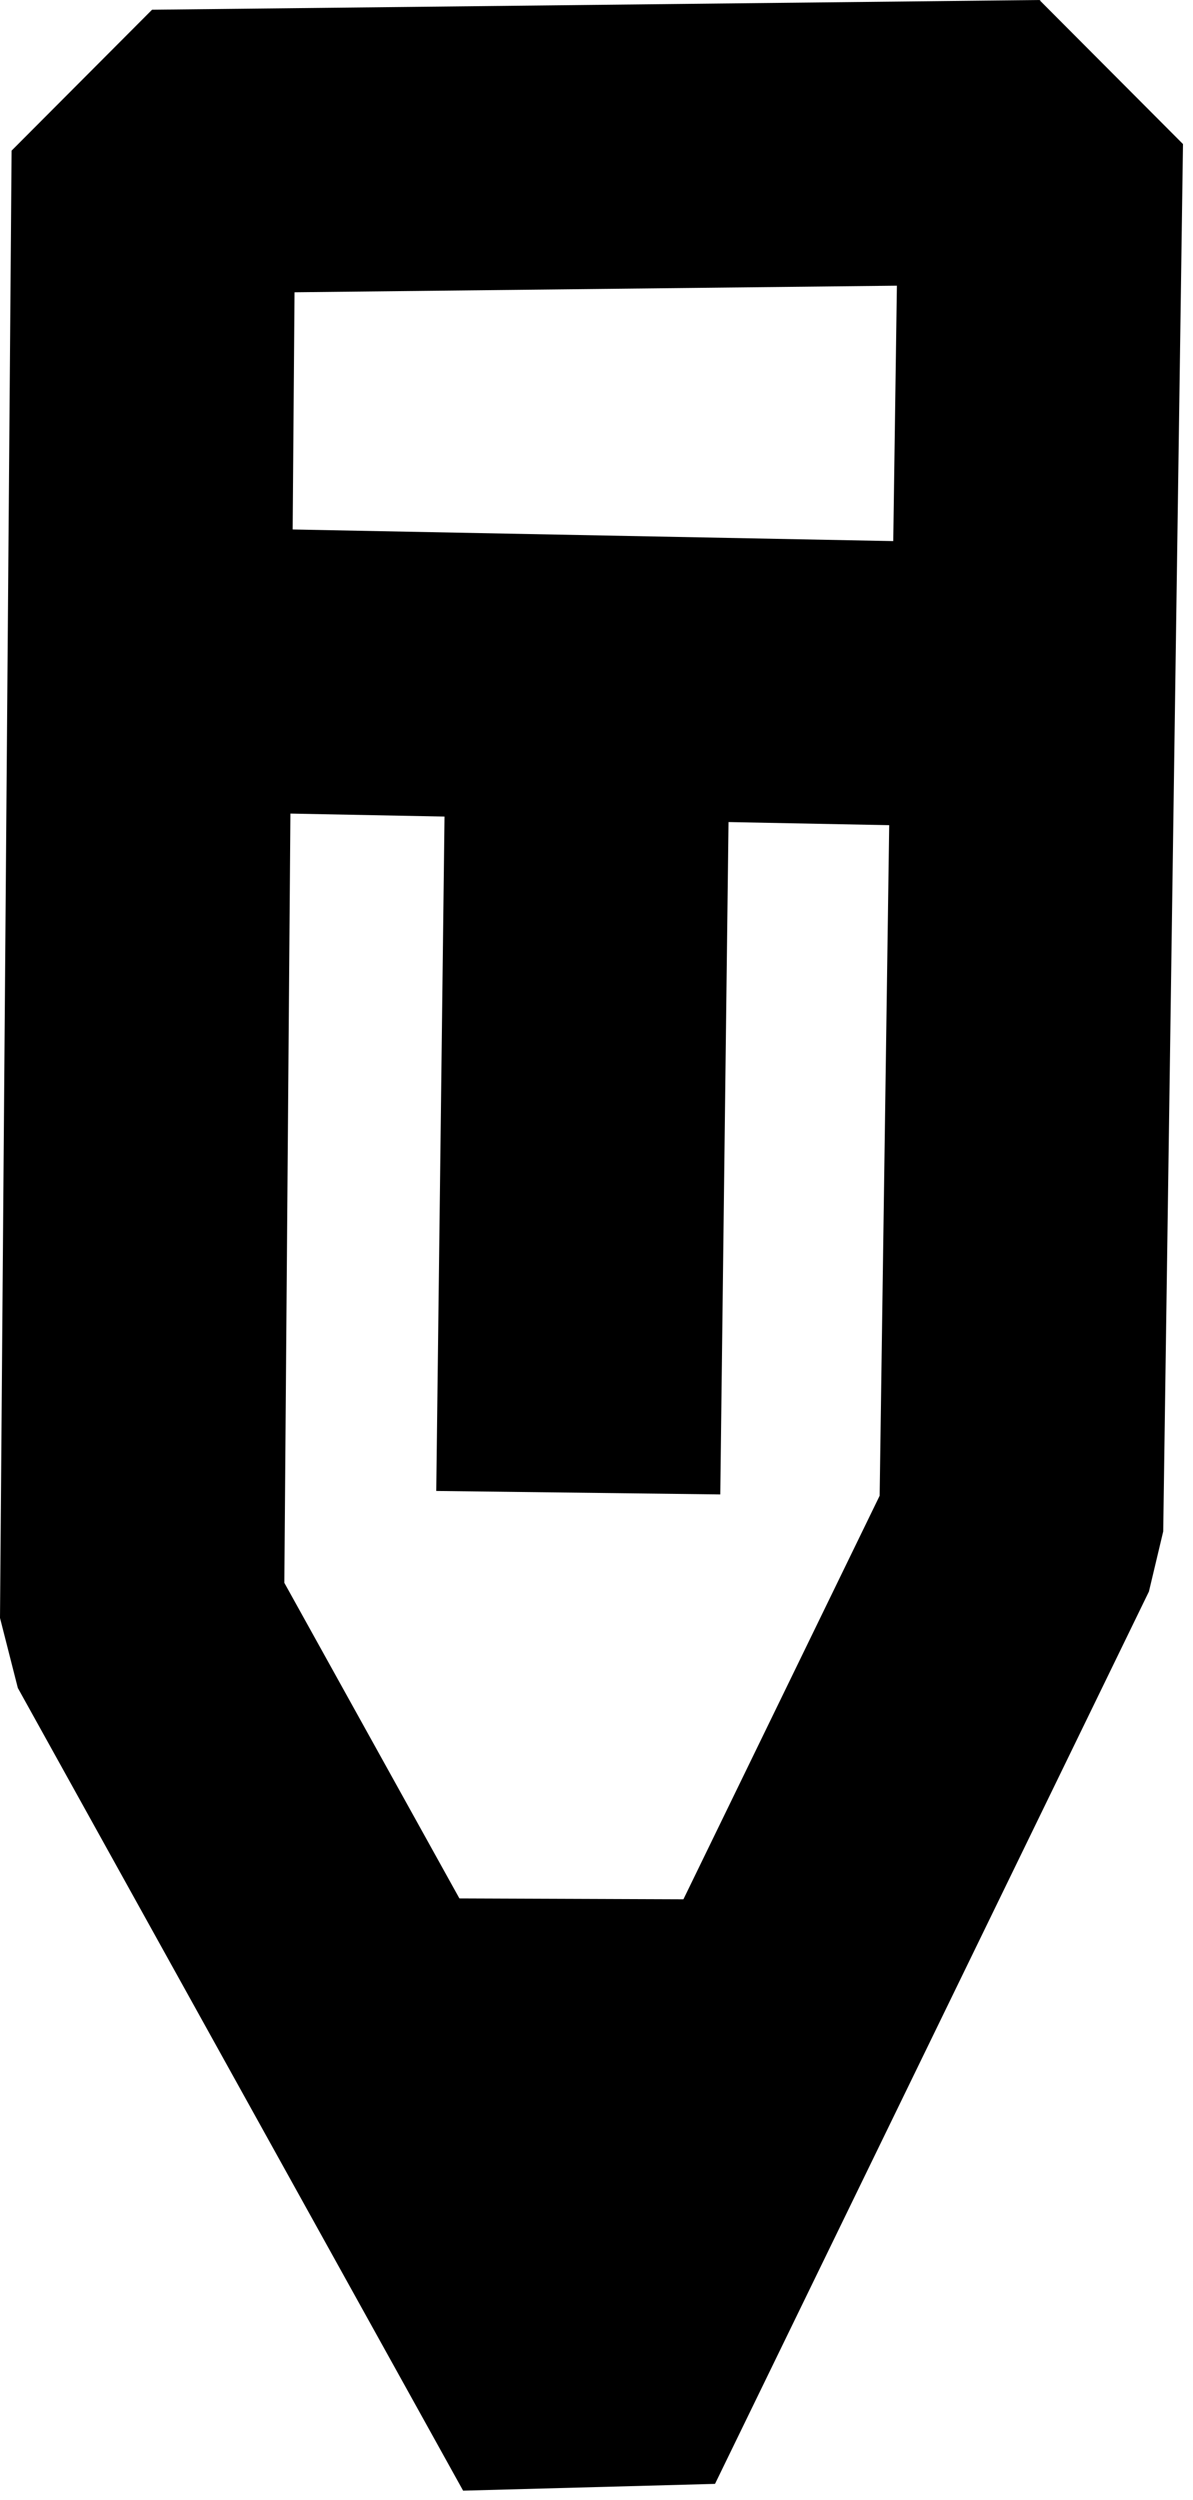
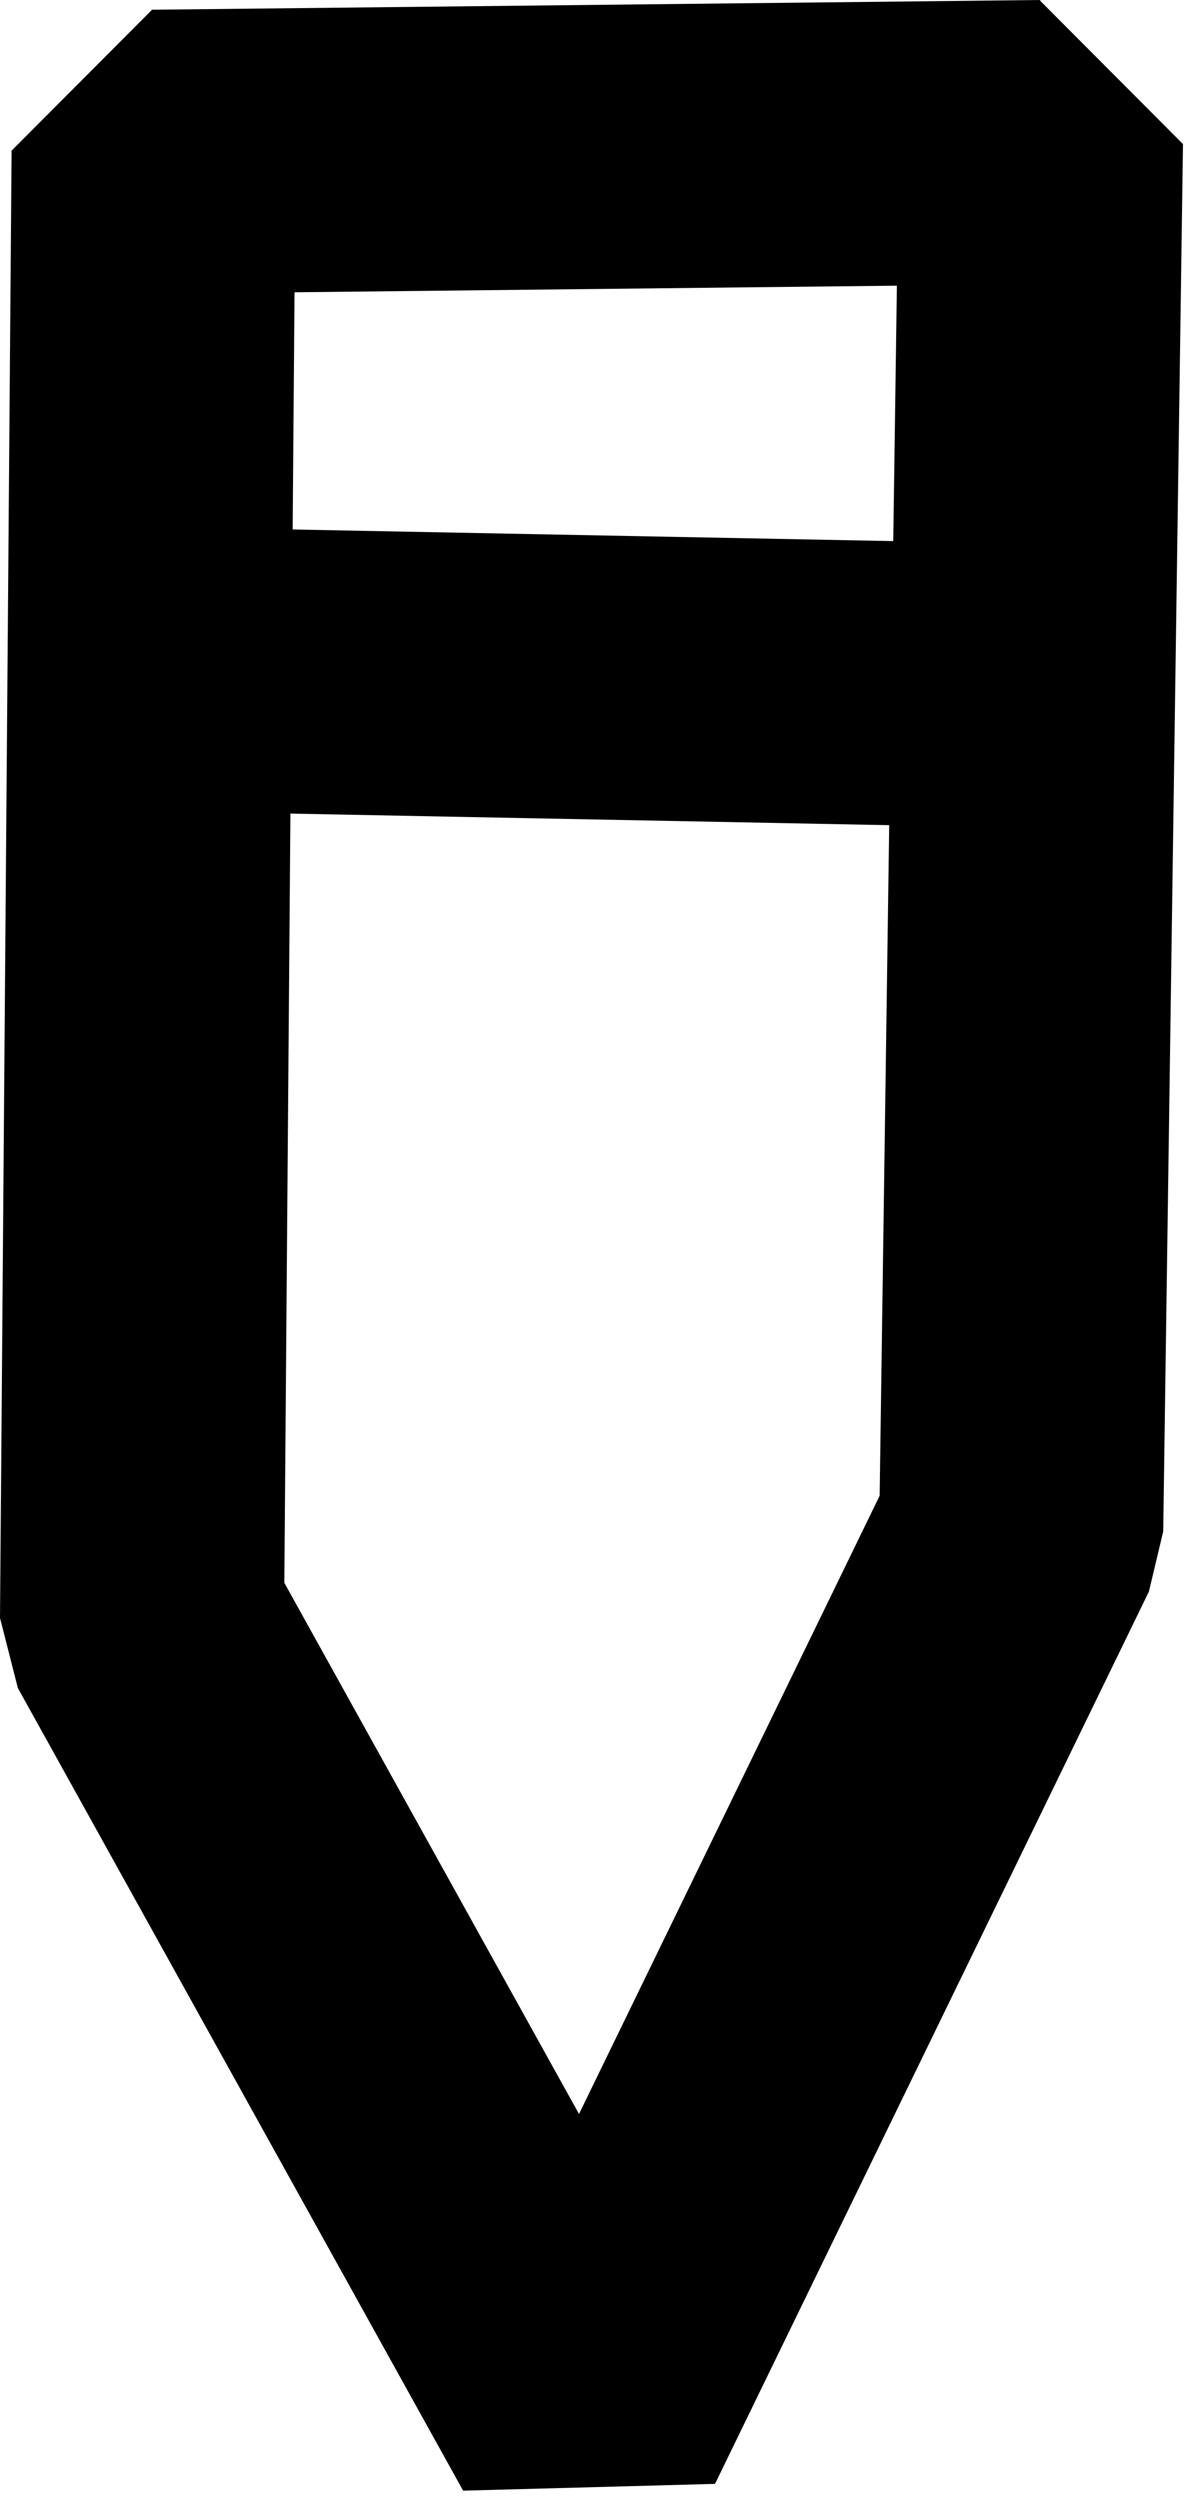
<svg xmlns="http://www.w3.org/2000/svg" xmlns:xlink="http://www.w3.org/1999/xlink" width="21px" height="44px" viewBox="0 0 21 44" version="1.1">
  <desc>Created with Lunacy</desc>
  <defs>
    <rect width="21" height="44" id="artboard_1" />
    <clipPath id="clip_1">
      <use xlink:href="#artboard_1" clip-rule="evenodd" />
    </clipPath>
  </defs>
  <g id="minta_icon" clip-path="url(#clip_1)">
    <use xlink:href="#artboard_1" stroke="none" fill="#FFFFFF" fill-opacity="0" />
    <g id="Group-9" transform="translate(2 1)">
      <g id="Group-5" transform="translate(0 0.835)">
        <path d="M15.824 0L15.476 24.417L7.838 40.122L0 25.995L0.204 0.171L15.824 0Z" transform="translate(0.5 0.665)" id="Stroke-1" fill="none" stroke="#000000" stroke-width="5" stroke-linejoin="bevel" />
        <path d="M12.604 0.622L0 0.378" transform="translate(2.054 9.585)" id="Stroke-3" fill="none" stroke="#000000" stroke-width="5" stroke-linejoin="bevel" />
      </g>
-       <path d="M0.412 14.351L0.588 0" transform="translate(7.767 10.92)" id="Stroke-6" fill="none" stroke="#000000" stroke-width="5" stroke-linejoin="bevel" />
-       <path d="M0 0.487L6.598 0.513" transform="translate(4.611 34.419)" id="Stroke-7" fill="none" stroke="#000000" stroke-width="5" stroke-linejoin="bevel" />
    </g>
  </g>
</svg>